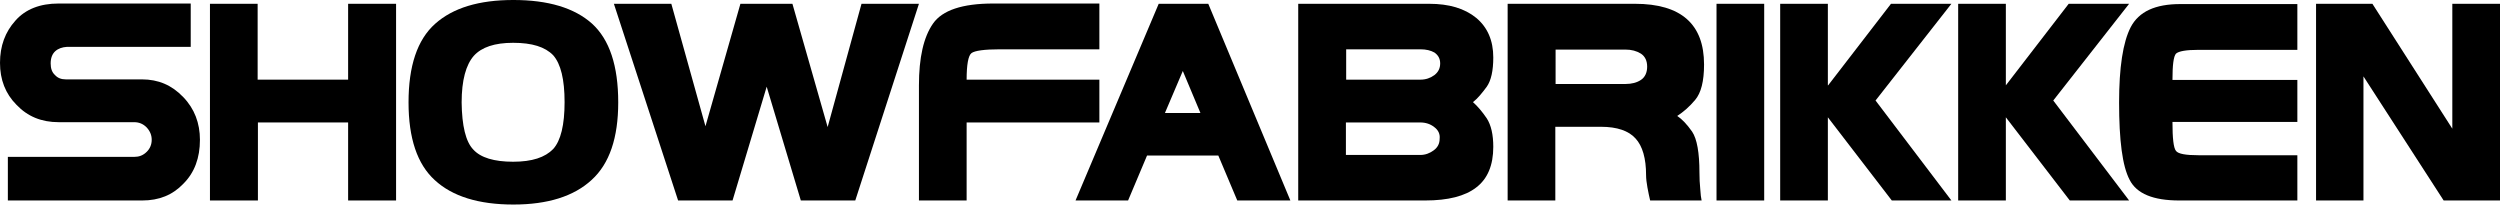
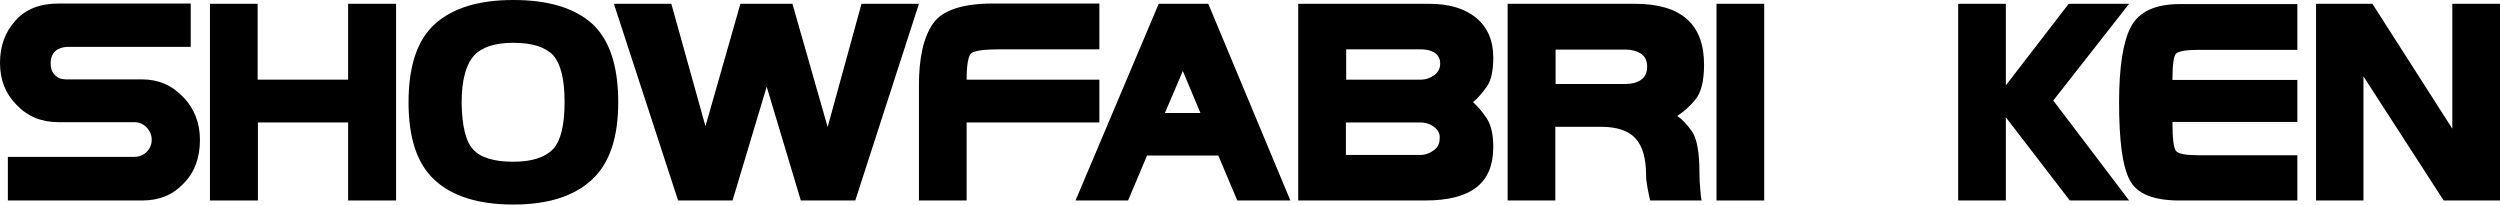
<svg xmlns="http://www.w3.org/2000/svg" version="1.1" id="Layer_1" x="0px" y="0px" width="922.8px" height="75.5px" viewBox="0 0 922.8 75.5" style="enable-background:new 0 0 922.8 75.5;" xml:space="preserve">
  <g>
    <path d="M20.4,18.9c-1.1,1-1.7,2.5-1.7,4.5c0,1.9,0.5,3.3,1.6,4.3c1,1.1,2.3,1.6,4,1.6h28.1c6,0,11,2.1,15.2,6.5   c4.2,4.3,6.2,9.7,6.2,15.8c0,6.7-2,12.1-6.1,16.2C63.7,72,58.7,74,52.5,74H2.9V57.9h46.7c1.7,0,3.2-0.5,4.6-1.9   c1.2-1.2,1.8-2.7,1.8-4.4c0-1.7-0.6-3.2-1.9-4.6c-1.3-1.3-2.8-1.9-4.6-1.9H21.7c-6.4,0-11.5-2.1-15.6-6.4C2,34.6,0,29.4,0,23.2   c0-6.2,1.9-11.4,5.7-15.6c3.7-4.2,9.1-6.3,15.9-6.3h48.8v16H24.7C23,17.4,21.5,17.9,20.4,18.9z" />
    <path d="M128.5,29.4v-28h17.7V74h-17.7V45.2H95.2V74H77.5V1.4h17.6v28H128.5z" />
    <path d="M218.5,8.7c6.5,5.9,9.7,15.6,9.7,29.1c0,13-3.2,22.6-9.8,28.6c-6.6,6.1-16.3,9.1-28.9,9.1c-12.8,0-22.5-3-29-9   c-6.5-5.9-9.7-15.5-9.7-28.7c0-13.4,3.2-23.1,9.8-29c6.6-5.9,16.2-8.8,28.9-8.8C202.3,0,212,2.9,218.5,8.7z M174.7,55.2   c2.7,3,7.7,4.5,14.7,4.5c7,0,11.8-1.6,14.8-4.7c2.8-3.1,4.2-8.9,4.2-17.3c0-8.4-1.4-14.1-4.2-17.3c-3-3.1-7.8-4.6-14.8-4.6   c-6.8,0-11.6,1.6-14.5,4.8c-2.9,3.3-4.5,9-4.5,17.2C170.5,46.4,171.9,52.3,174.7,55.2z" />
    <path d="M260.4,46.6l12.9-45.2h19.2l13,45.5L318,1.4h21.2L315.7,74h-20.1l-12.6-42l-12.6,42h-20.1L226.6,1.4h21.2L260.4,46.6z" />
    <path d="M405.8,1.4v16.8h-36.7c-5.7,0-9.3,0.5-10.5,1.4c-1.2,0.9-1.8,4.3-1.8,9.8h49v15.8h-49V74h-17.6V31.5   c0-10.2,1.7-17.8,5.2-22.8c3.4-4.9,10.8-7.4,22.2-7.4H405.8z" />
    <path d="M476.3,74h-19.6l-7-16.6h-26.3L416.4,74H397l30.7-72.6H446L476.3,74z M443.1,41.7l-6.5-15.5l-6.6,15.5H443.1z" />
    <path d="M479.3,1.4h48.2c7.4,0,13.1,1.7,17.4,5.2c4.2,3.5,6.3,8.4,6.3,14.6c0,4.9-0.8,8.5-2.4,10.8c-1.7,2.3-3.3,4.3-5.1,5.7   c1.7,1.5,3.4,3.5,5.1,6c1.6,2.5,2.4,6,2.4,10.5c0,6.8-2.1,11.8-6.3,15c-4.1,3.2-10.4,4.8-18.8,4.8h-46.9V1.4z M524.3,29.4   c2,0,3.7-0.6,5.2-1.7c1.4-1.1,2.1-2.5,2.1-4.3c0-1.7-0.7-3-2.1-4c-1.4-0.8-3.1-1.2-5.2-1.2h-27.4v11.2H524.3z M529.4,46.9   c-1.4-1.1-3.1-1.7-5.2-1.7h-27.4v12h27.4c1.9,0,3.5-0.6,5-1.7c1.5-1.1,2.2-2.5,2.2-4.3C531.6,49.5,530.9,48,529.4,46.9z" />
    <path d="M629,23.8c0,6.2-1.1,10.5-3.3,13.1c-2.1,2.5-4.3,4.4-6.6,5.9c1.8,1.2,3.6,3.1,5.5,5.8c1.8,2.7,2.7,7.8,2.7,15.1   c0,2.1,0.1,4.1,0.3,6.1c0.1,1.9,0.3,3.3,0.5,4.2h-19c-0.3-1.4-0.7-3-1-4.8c-0.3-1.7-0.5-3.2-0.5-4.6c0-6.1-1.3-10.7-3.9-13.5   c-2.5-2.8-6.8-4.3-12.7-4.3h-16.9V74h-17.6V1.4h47C620.5,1.4,629,8.9,629,23.8z M574.2,31H600c2.3,0,4.2-0.5,5.7-1.5   c1.5-1,2.3-2.7,2.3-4.9c0-2.2-0.8-3.8-2.3-4.8c-1.6-1-3.5-1.5-5.7-1.5h-25.8V31z" />
    <path d="M633.6,1.4h17.6V74h-17.6V1.4z" />
-     <path d="M674.8,31.5L698,1.4h22.3l-28,35.7l28,36.9h-22l-23.6-30.7V74h-17.6V1.4h17.6V31.5z" />
    <path d="M740.4,31.5l23.2-30.1h22.3l-28,35.7l28,36.9H764l-23.6-30.7V74h-17.6V1.4h17.6V31.5z" />
    <path d="M848,29.4v15.6h-46.1c0,6.1,0.4,9.6,1.3,10.7c0.8,1.1,3.6,1.6,8.3,1.6H848V74h-43.6c-9.6,0-15.7-2.5-18.3-7.6   c-2.7-5.1-3.9-14.6-3.9-28.6c0-12.8,1.4-22.2,4.3-27.8c3-5.7,9-8.5,18.3-8.5H848v16.9h-36.5c-4.6,0-7.3,0.5-8.3,1.4   c-0.9,1-1.3,4.2-1.3,9.7H848z" />
    <path d="M905.2,47.5V1.4h17.7V74H902l-29.6-45.8V74h-17.5V1.4h20.8L905.2,47.5z" />
  </g>
</svg>